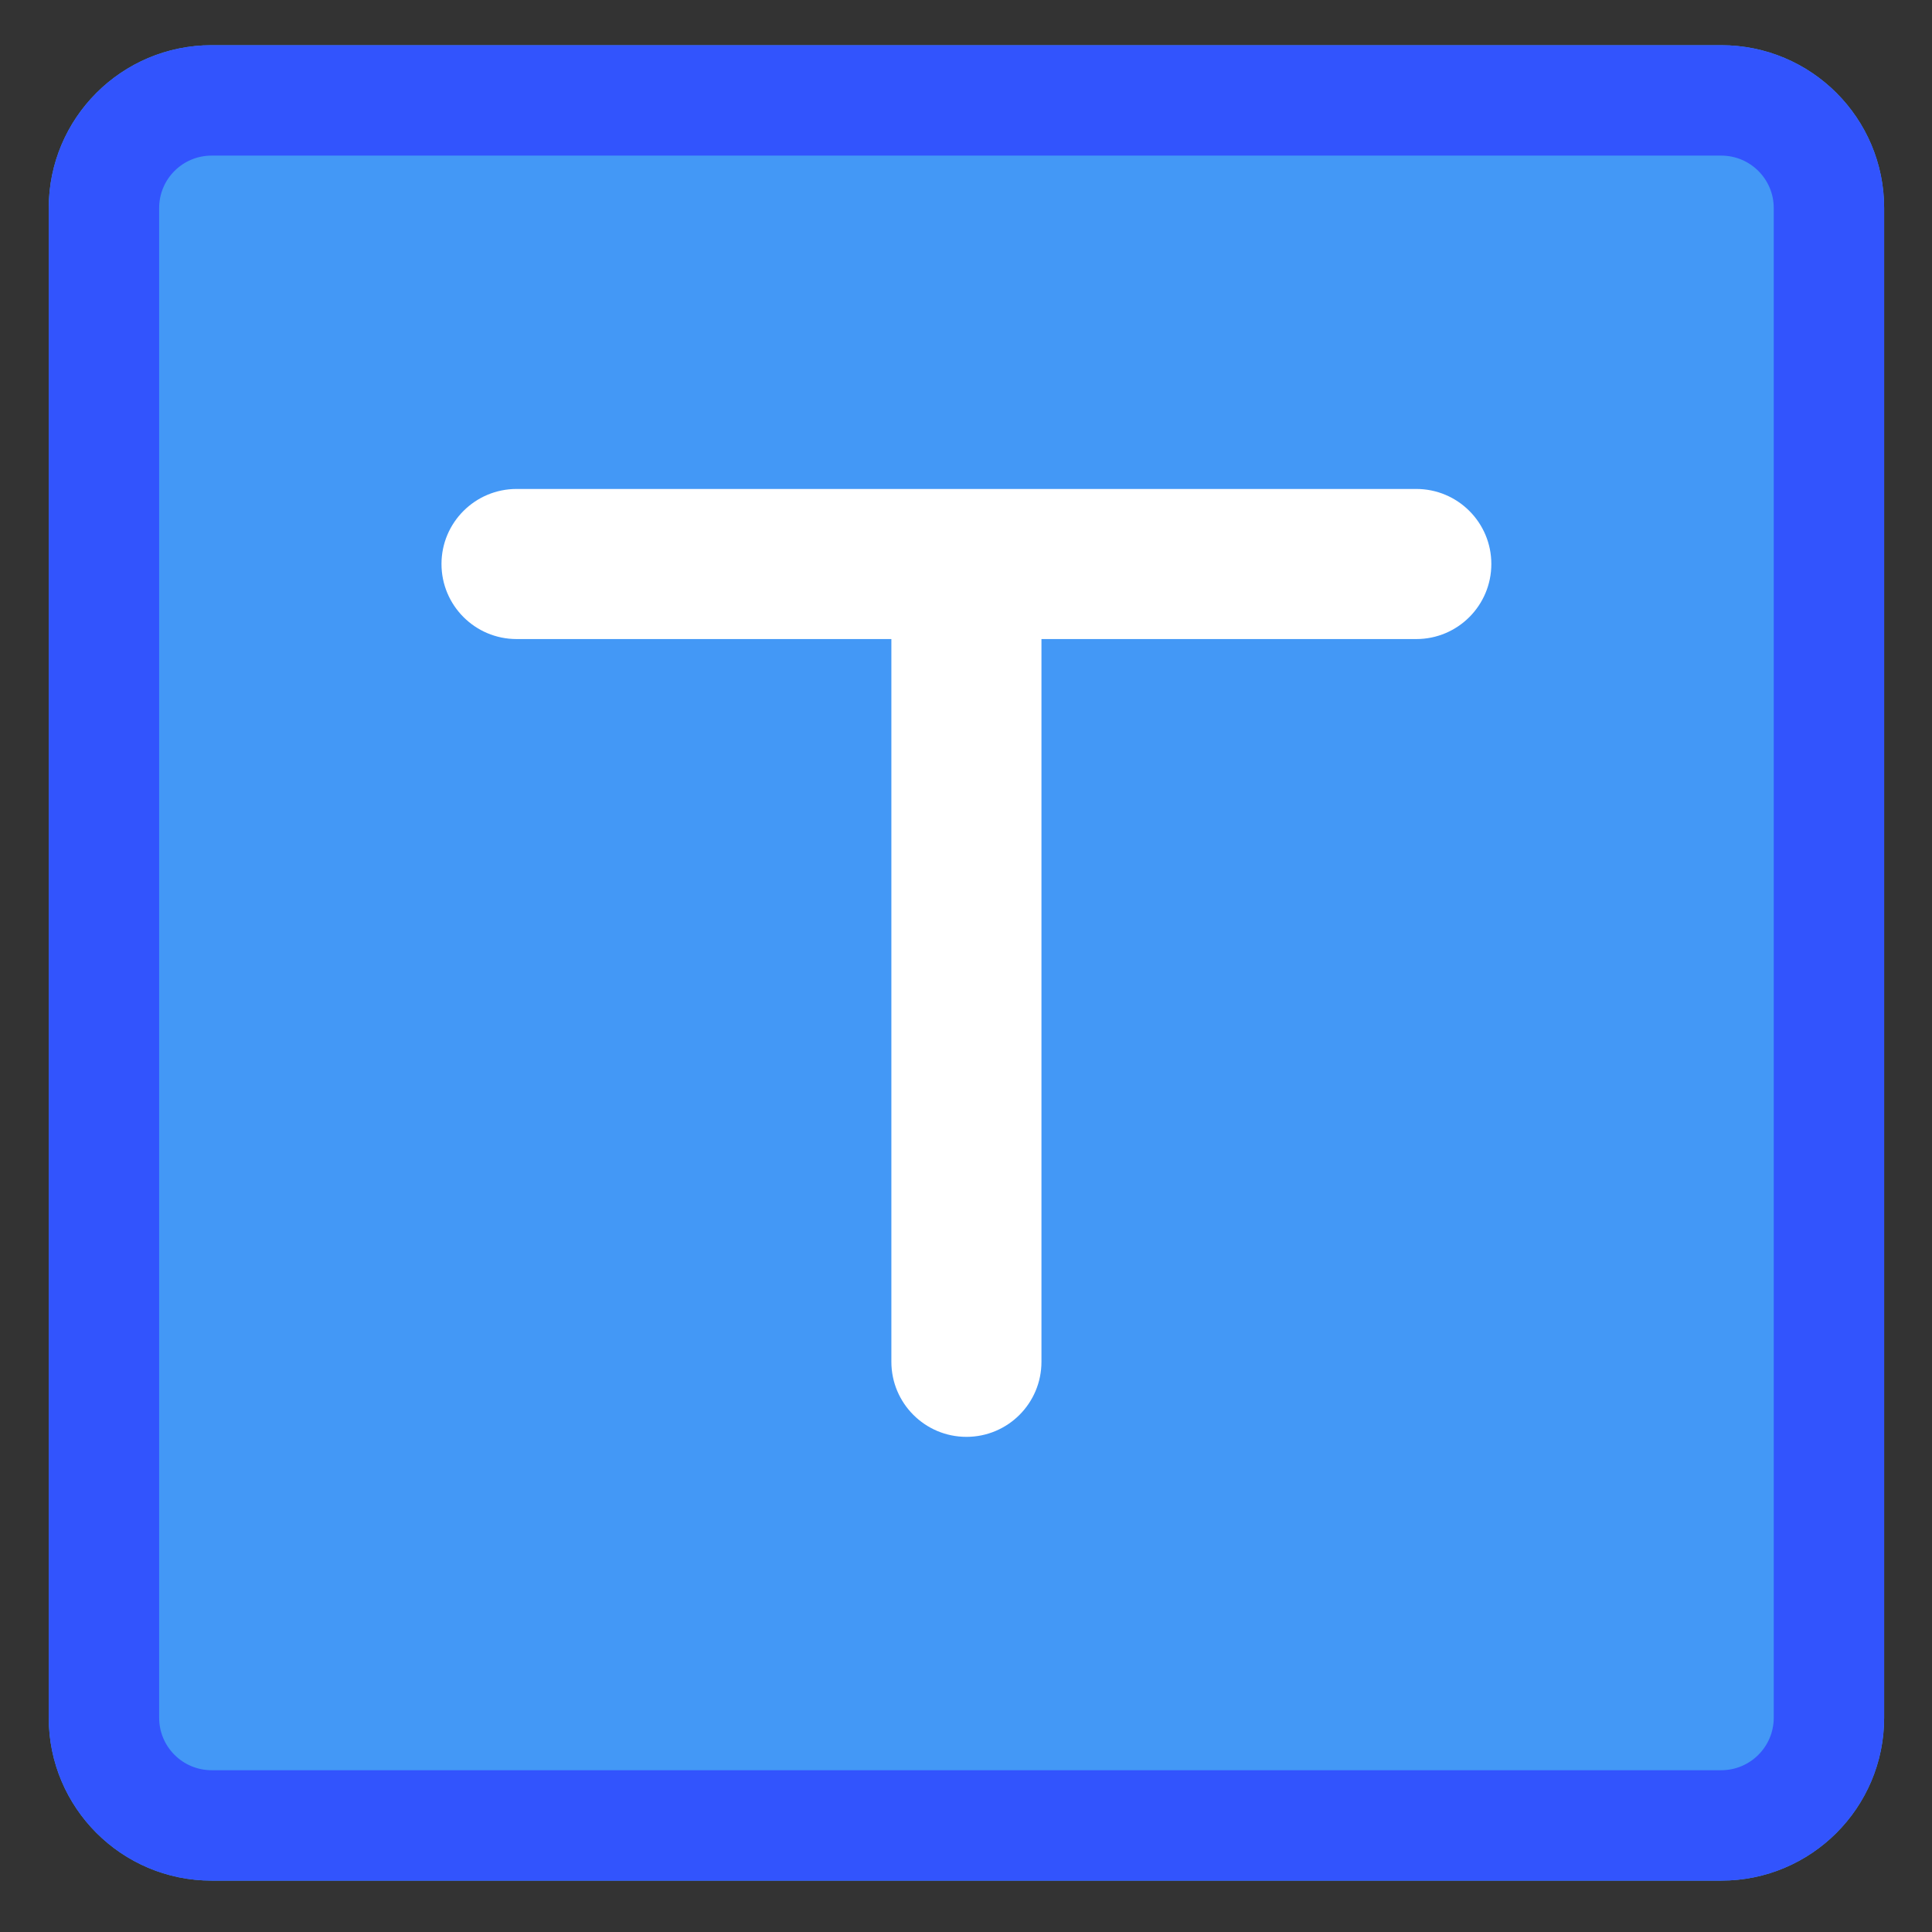
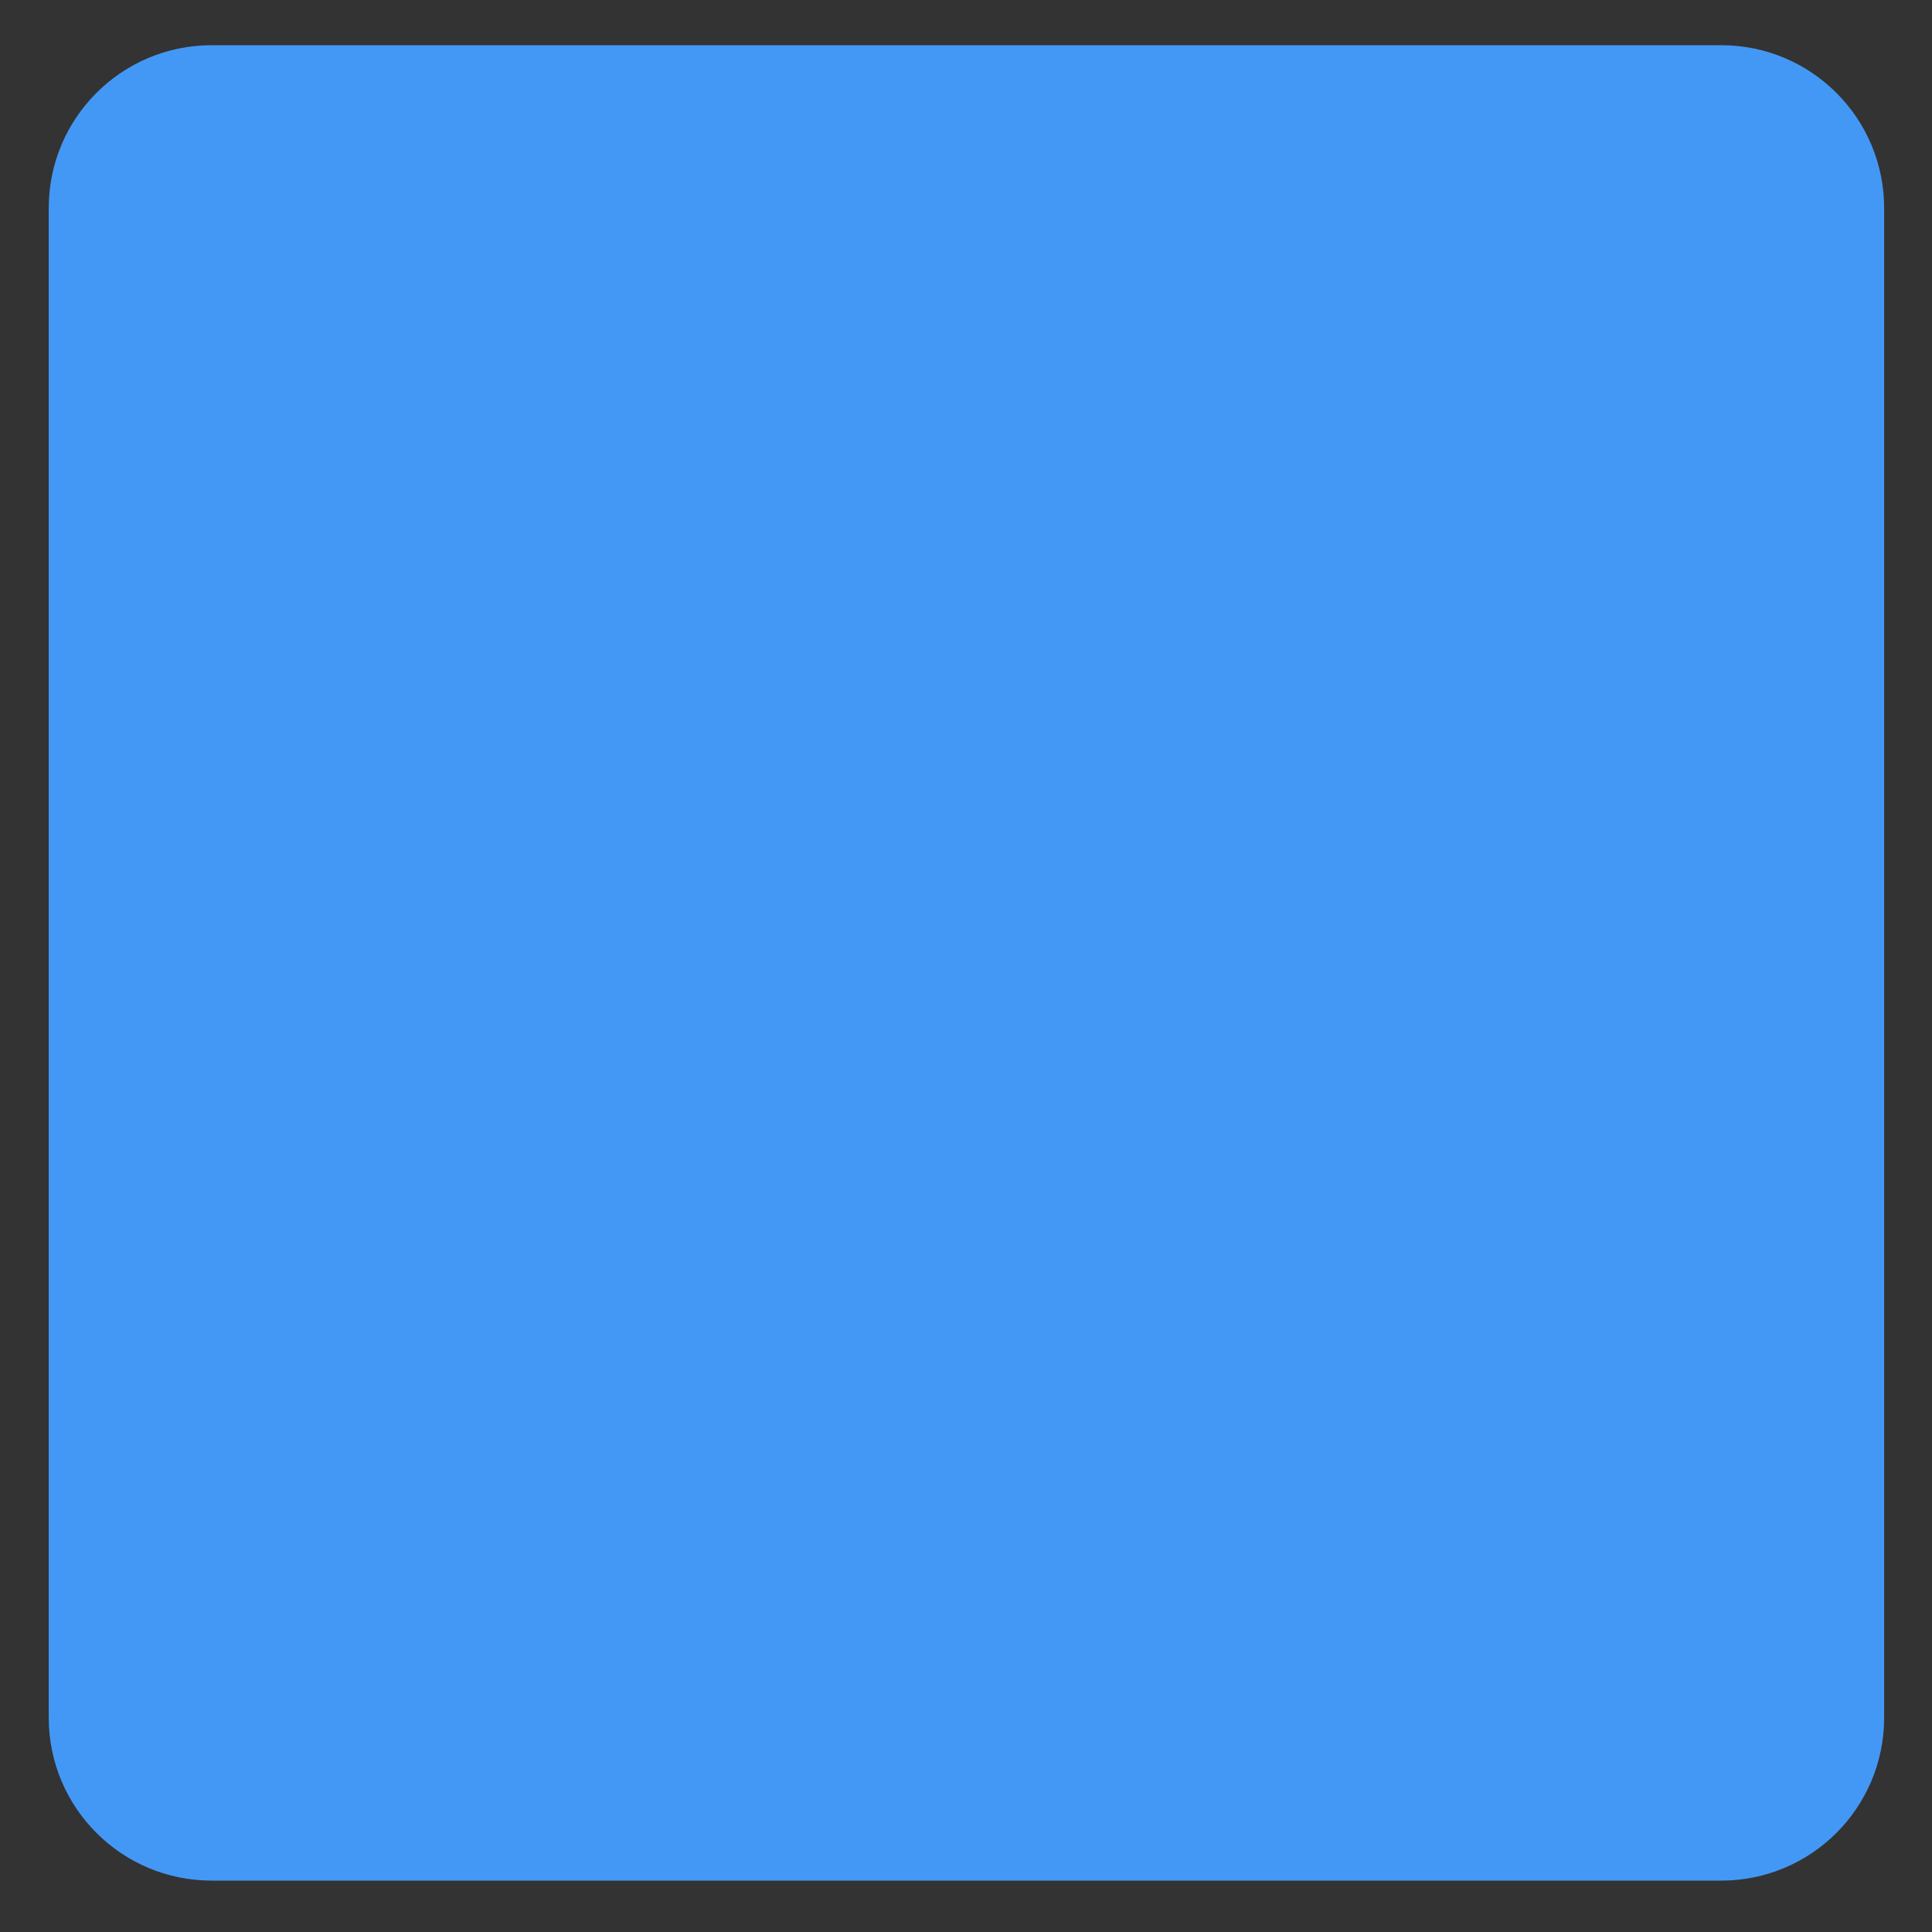
<svg xmlns="http://www.w3.org/2000/svg" width="35" height="35" viewBox="0 0 35 35" fill="none">
  <rect x="0" y="0" width="35" height="35" fill="#333333" stroke="none" />
  <path d="M0.883 3.769C0.883 2.14 2.204 0.819 3.833 0.819H31.182C32.812 0.819 34.133 2.14 34.133 3.769V31.118C34.133 32.748 32.812 34.069 31.182 34.069H3.833C2.204 34.069 0.883 32.748 0.883 31.118V3.769Z" fill="#4398F6" />
-   <path fill-rule="evenodd" clip-rule="evenodd" d="M31.182 2.819H3.833C3.308 2.819 2.883 3.244 2.883 3.769V31.118C2.883 31.643 3.308 32.069 3.833 32.069H31.182C31.707 32.069 32.133 31.643 32.133 31.118V3.769C32.133 3.244 31.707 2.819 31.182 2.819ZM3.833 0.819C2.204 0.819 0.883 2.14 0.883 3.769V31.118C0.883 32.748 2.204 34.069 3.833 34.069H31.182C32.812 34.069 34.133 32.748 34.133 31.118V3.769C34.133 2.14 32.812 0.819 31.182 0.819H3.833Z" fill="#3254FD" />
-   <path d="M25.658 8.858H9.358C8.607 8.858 7.998 9.467 7.998 10.217C7.998 10.968 8.607 11.577 9.358 11.577H16.148V24.67C16.148 25.421 16.757 26.03 17.508 26.03C18.259 26.03 18.867 25.421 18.867 24.67V11.577H25.658C26.409 11.577 27.017 10.968 27.017 10.217C27.017 9.467 26.409 8.858 25.658 8.858Z" fill="white" />
</svg>